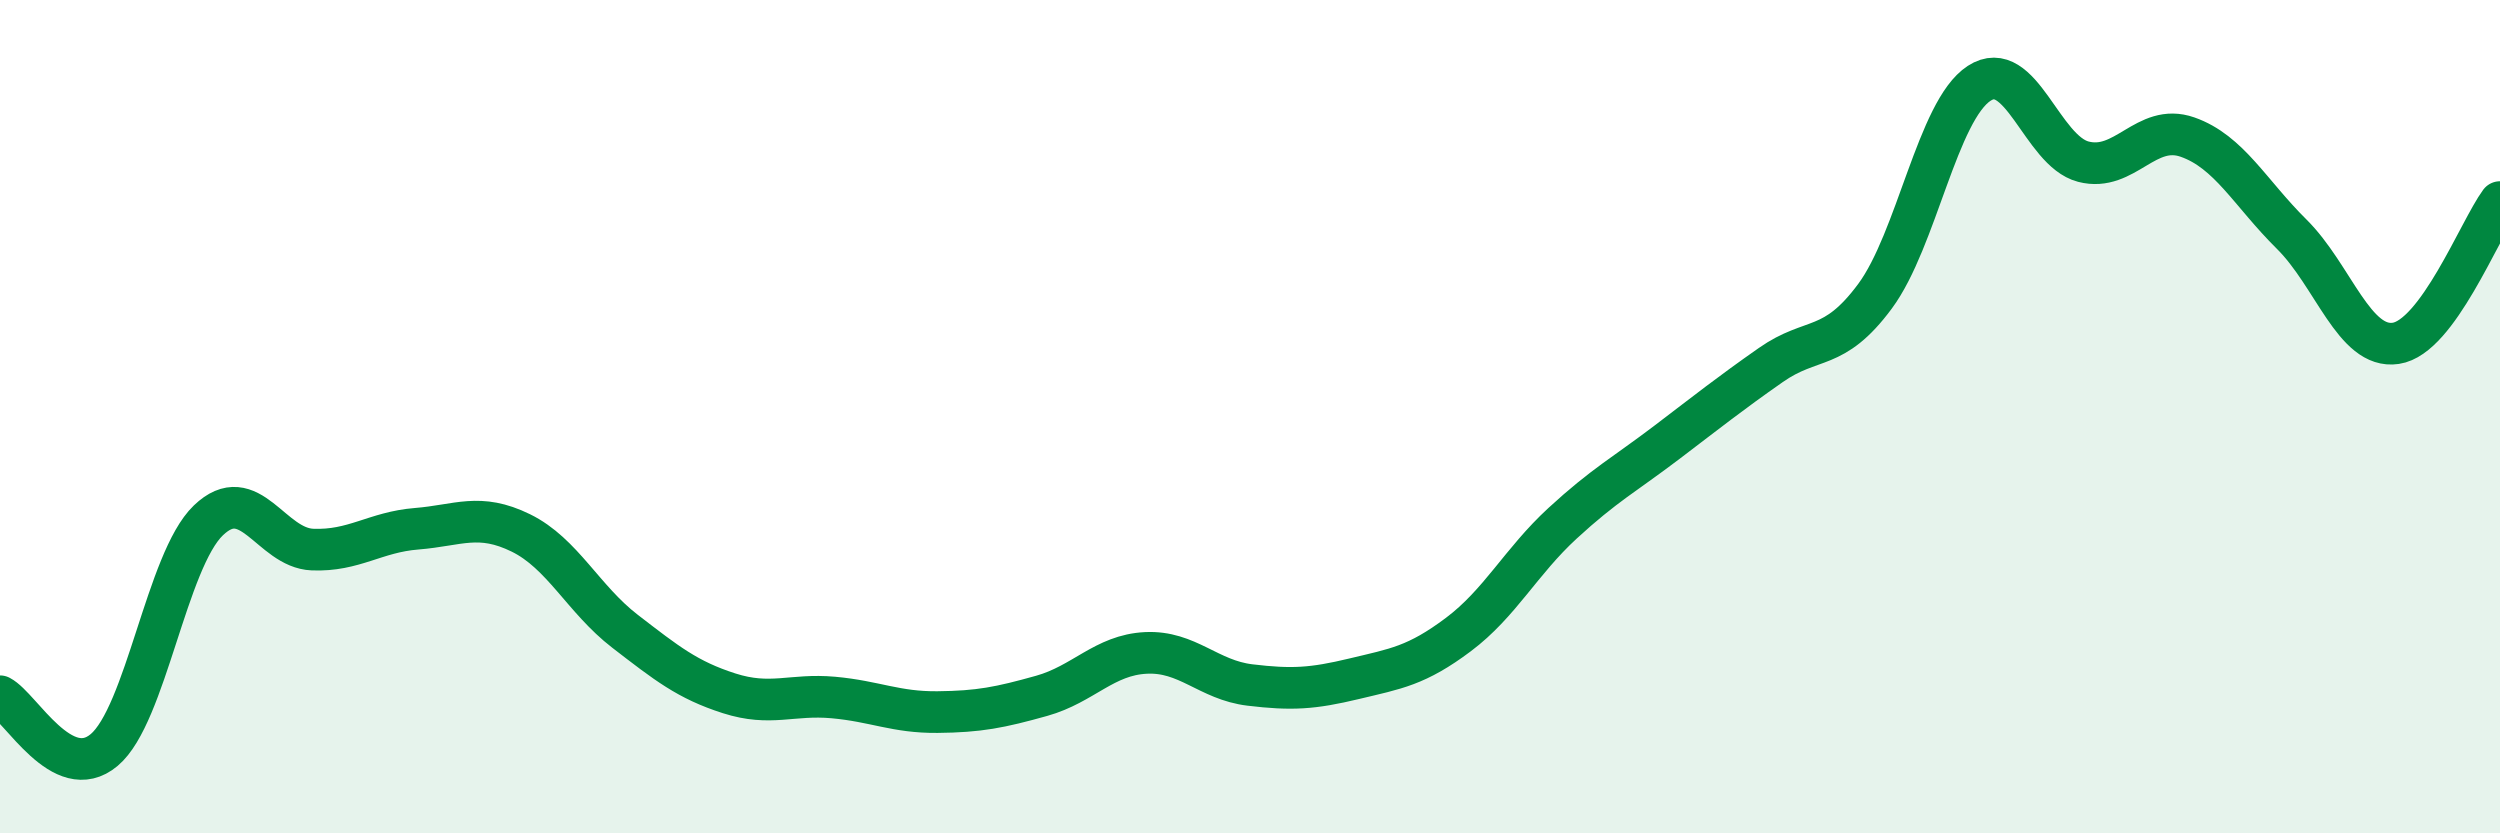
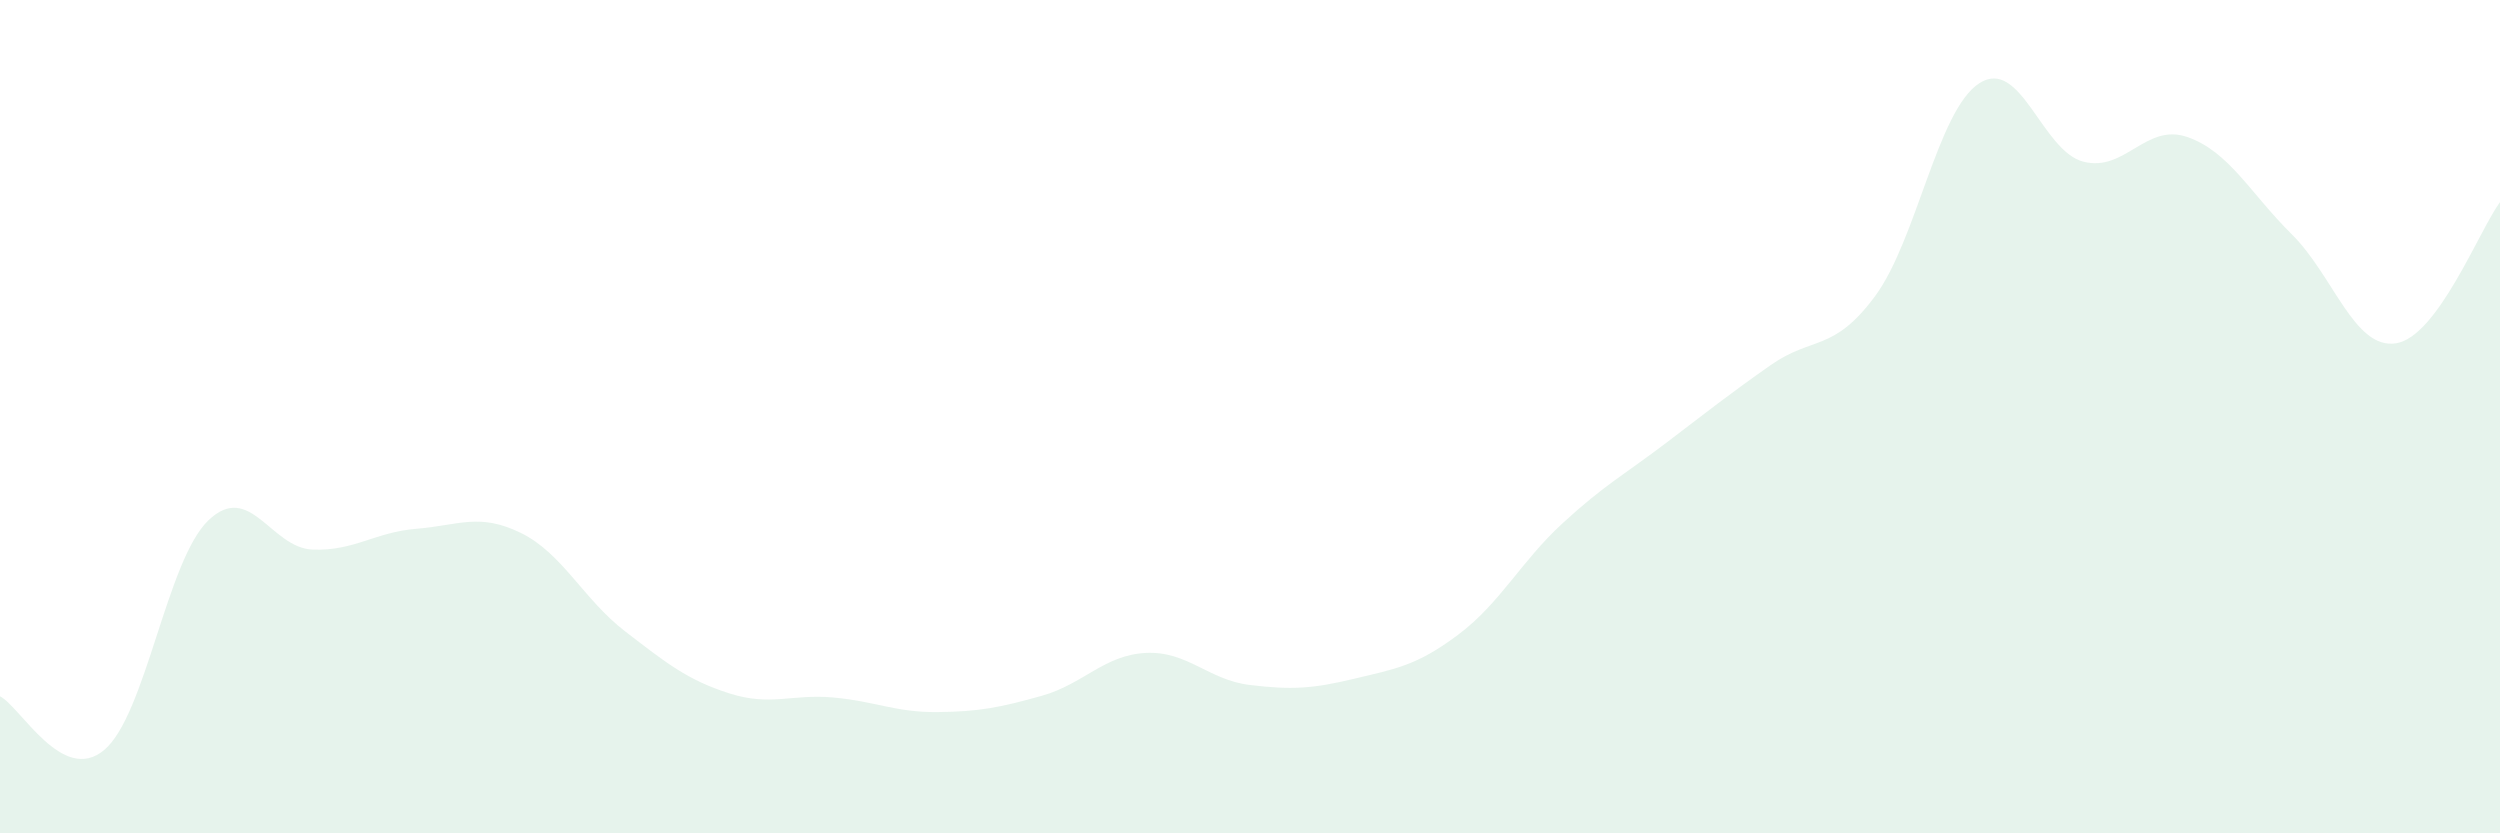
<svg xmlns="http://www.w3.org/2000/svg" width="60" height="20" viewBox="0 0 60 20">
  <path d="M 0,16.71 C 0.5,16.97 1.5,18.84 2.5,18 C 3.5,17.16 4,13.45 5,12.49 C 6,11.53 6.5,13.15 7.5,13.19 C 8.5,13.23 9,12.77 10,12.69 C 11,12.61 11.5,12.3 12.5,12.79 C 13.5,13.28 14,14.38 15,15.15 C 16,15.92 16.5,16.32 17.5,16.64 C 18.5,16.96 19,16.65 20,16.74 C 21,16.83 21.5,17.1 22.5,17.09 C 23.5,17.08 24,16.98 25,16.7 C 26,16.42 26.5,15.72 27.5,15.67 C 28.5,15.62 29,16.32 30,16.44 C 31,16.56 31.5,16.53 32.5,16.29 C 33.5,16.05 34,15.98 35,15.23 C 36,14.48 36.5,13.48 37.5,12.56 C 38.5,11.64 39,11.38 40,10.62 C 41,9.86 41.5,9.46 42.5,8.76 C 43.5,8.06 44,8.46 45,7.11 C 46,5.76 46.5,2.65 47.5,2 C 48.5,1.35 49,3.62 50,3.88 C 51,4.14 51.5,2.94 52.5,3.29 C 53.5,3.64 54,4.63 55,5.62 C 56,6.61 56.5,8.39 57.5,8.24 C 58.5,8.09 59.5,5.53 60,4.85L60 20L0 20Z" fill="#008740" opacity="0.1" stroke-linecap="round" stroke-linejoin="round" />
-   <path d="M 0,16.71 C 0.5,16.97 1.5,18.84 2.5,18 C 3.5,17.16 4,13.45 5,12.49 C 6,11.53 6.5,13.15 7.5,13.19 C 8.5,13.23 9,12.77 10,12.69 C 11,12.61 11.5,12.3 12.5,12.79 C 13.5,13.28 14,14.38 15,15.15 C 16,15.92 16.5,16.32 17.5,16.64 C 18.5,16.96 19,16.65 20,16.74 C 21,16.83 21.5,17.1 22.5,17.09 C 23.5,17.08 24,16.98 25,16.7 C 26,16.42 26.5,15.72 27.5,15.67 C 28.5,15.62 29,16.32 30,16.44 C 31,16.56 31.5,16.53 32.5,16.29 C 33.5,16.05 34,15.98 35,15.23 C 36,14.48 36.5,13.48 37.5,12.56 C 38.5,11.64 39,11.38 40,10.62 C 41,9.86 41.5,9.46 42.5,8.76 C 43.5,8.06 44,8.46 45,7.11 C 46,5.76 46.5,2.65 47.5,2 C 48.5,1.35 49,3.62 50,3.88 C 51,4.14 51.5,2.94 52.5,3.29 C 53.5,3.64 54,4.63 55,5.62 C 56,6.61 56.5,8.39 57.5,8.24 C 58.5,8.09 59.5,5.53 60,4.85" stroke="#008740" stroke-width="1" fill="none" stroke-linecap="round" stroke-linejoin="round" />
</svg>